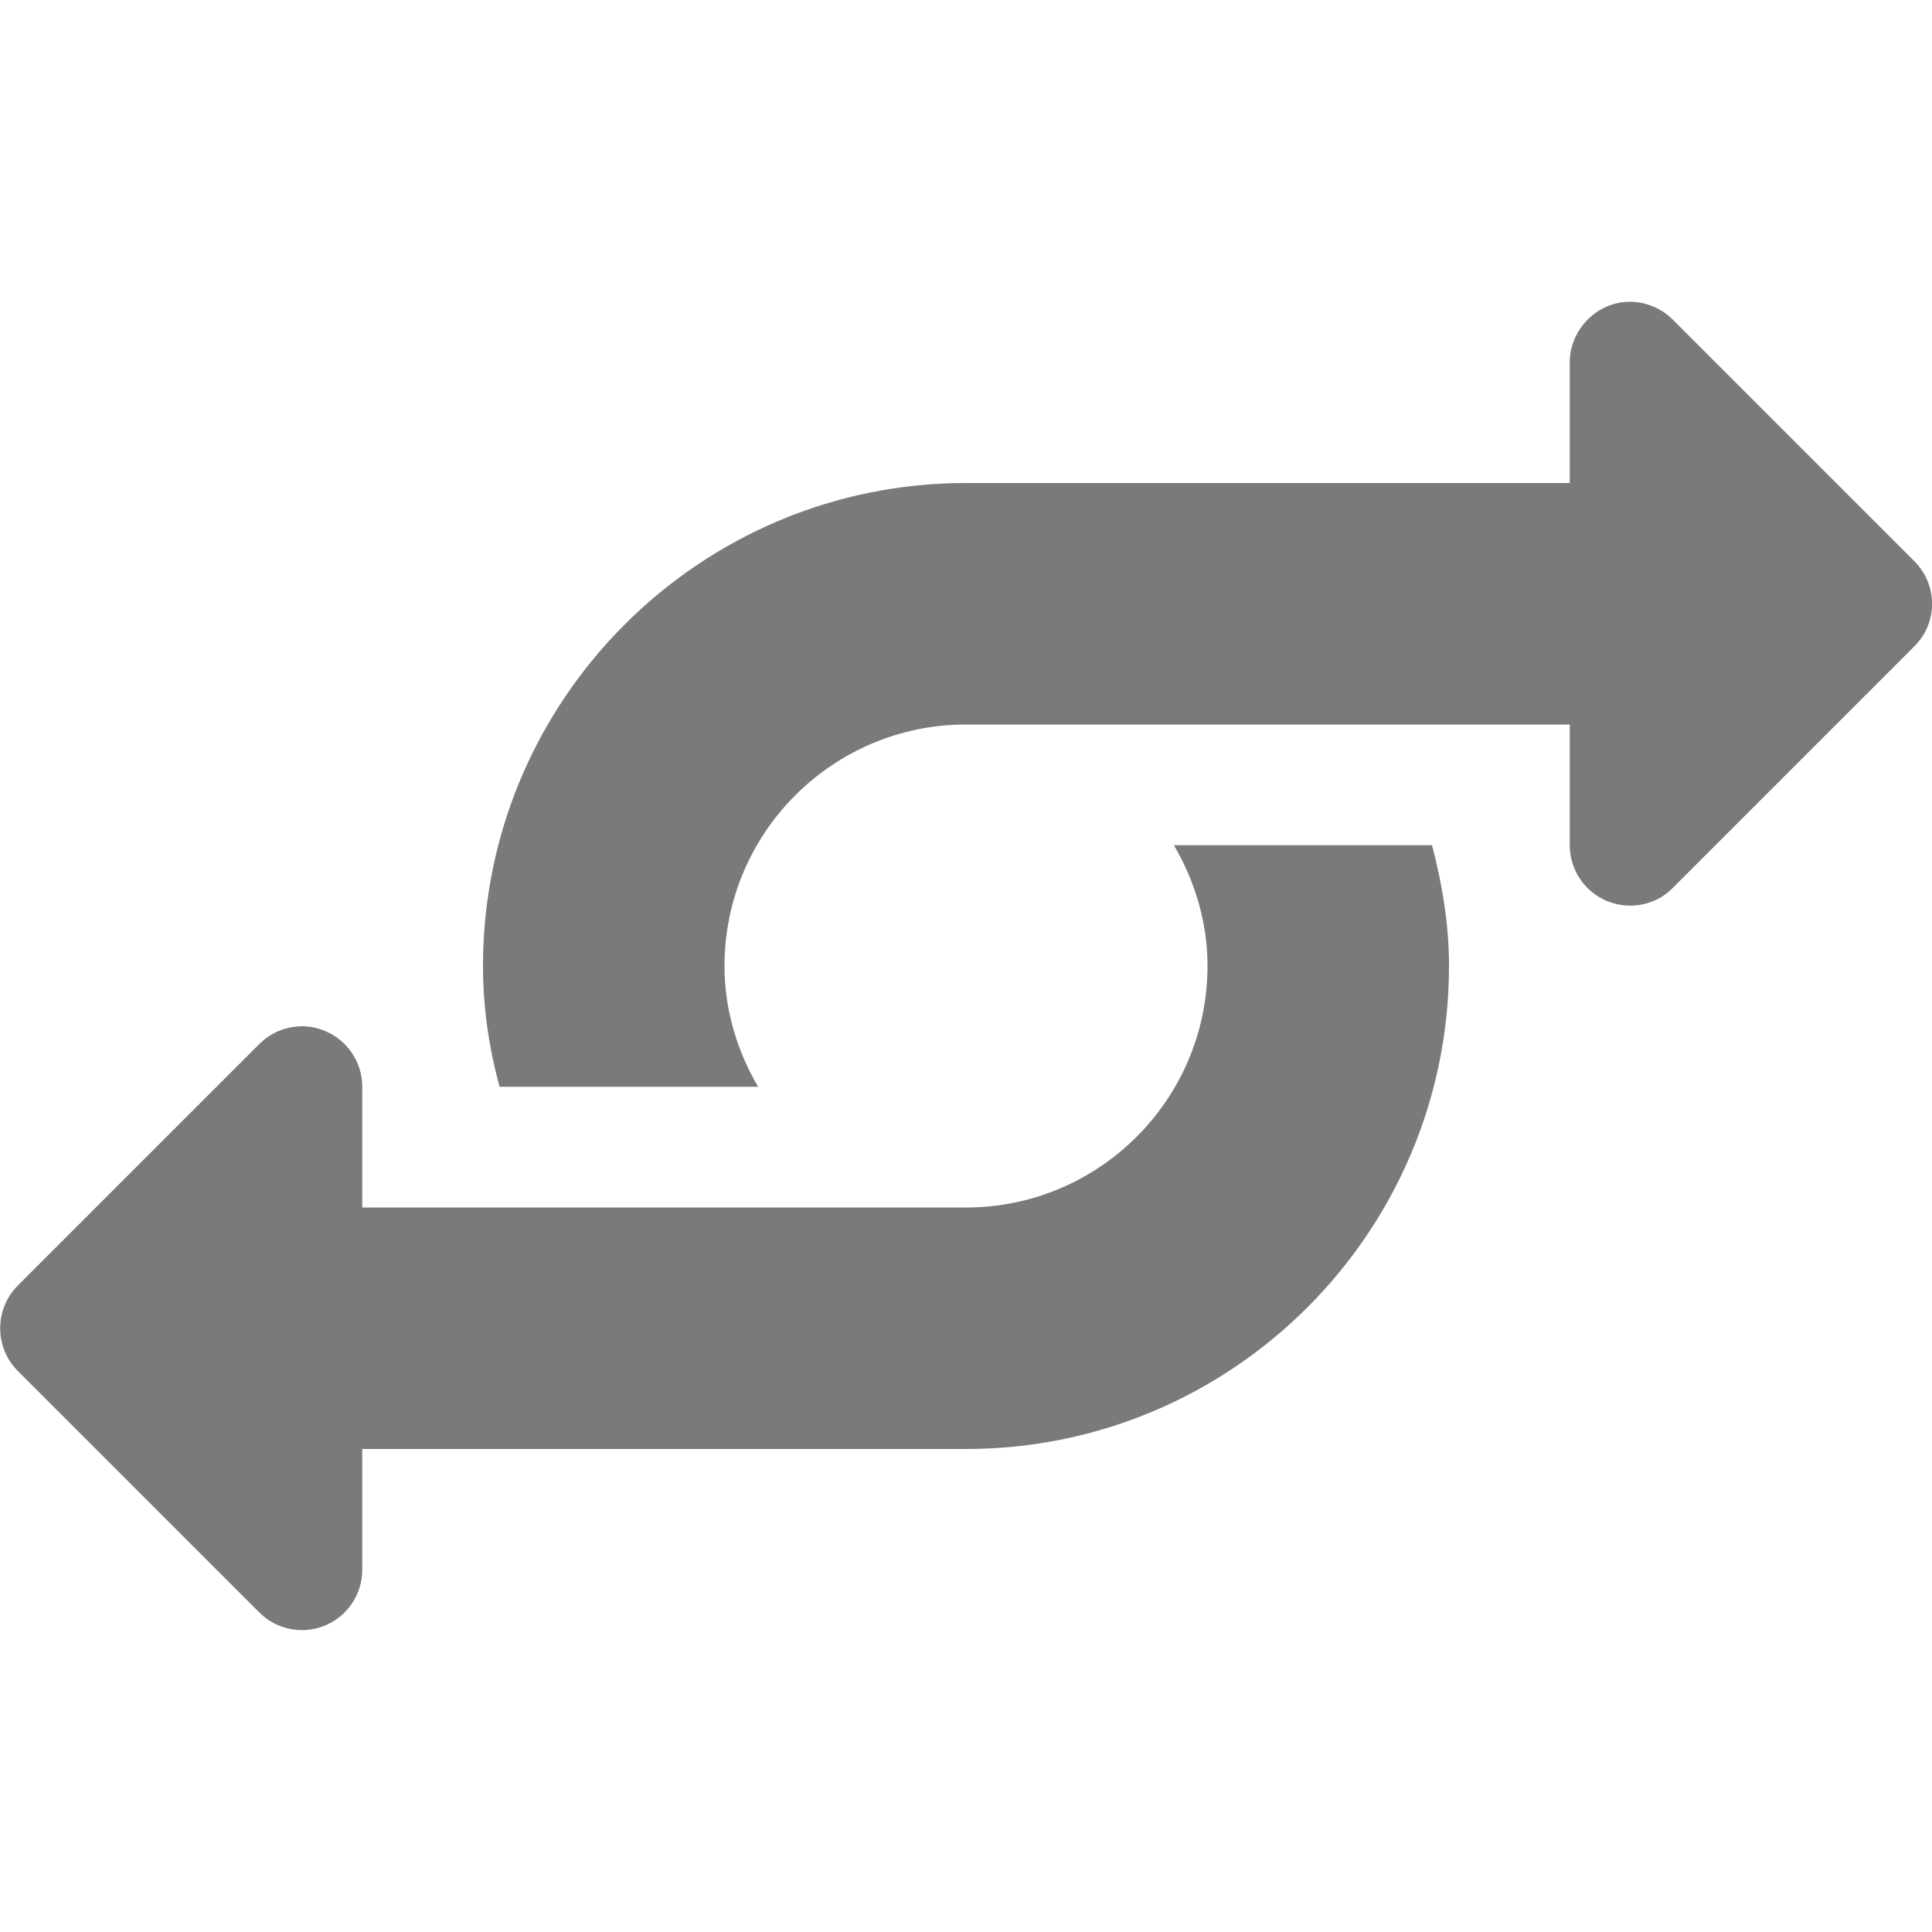
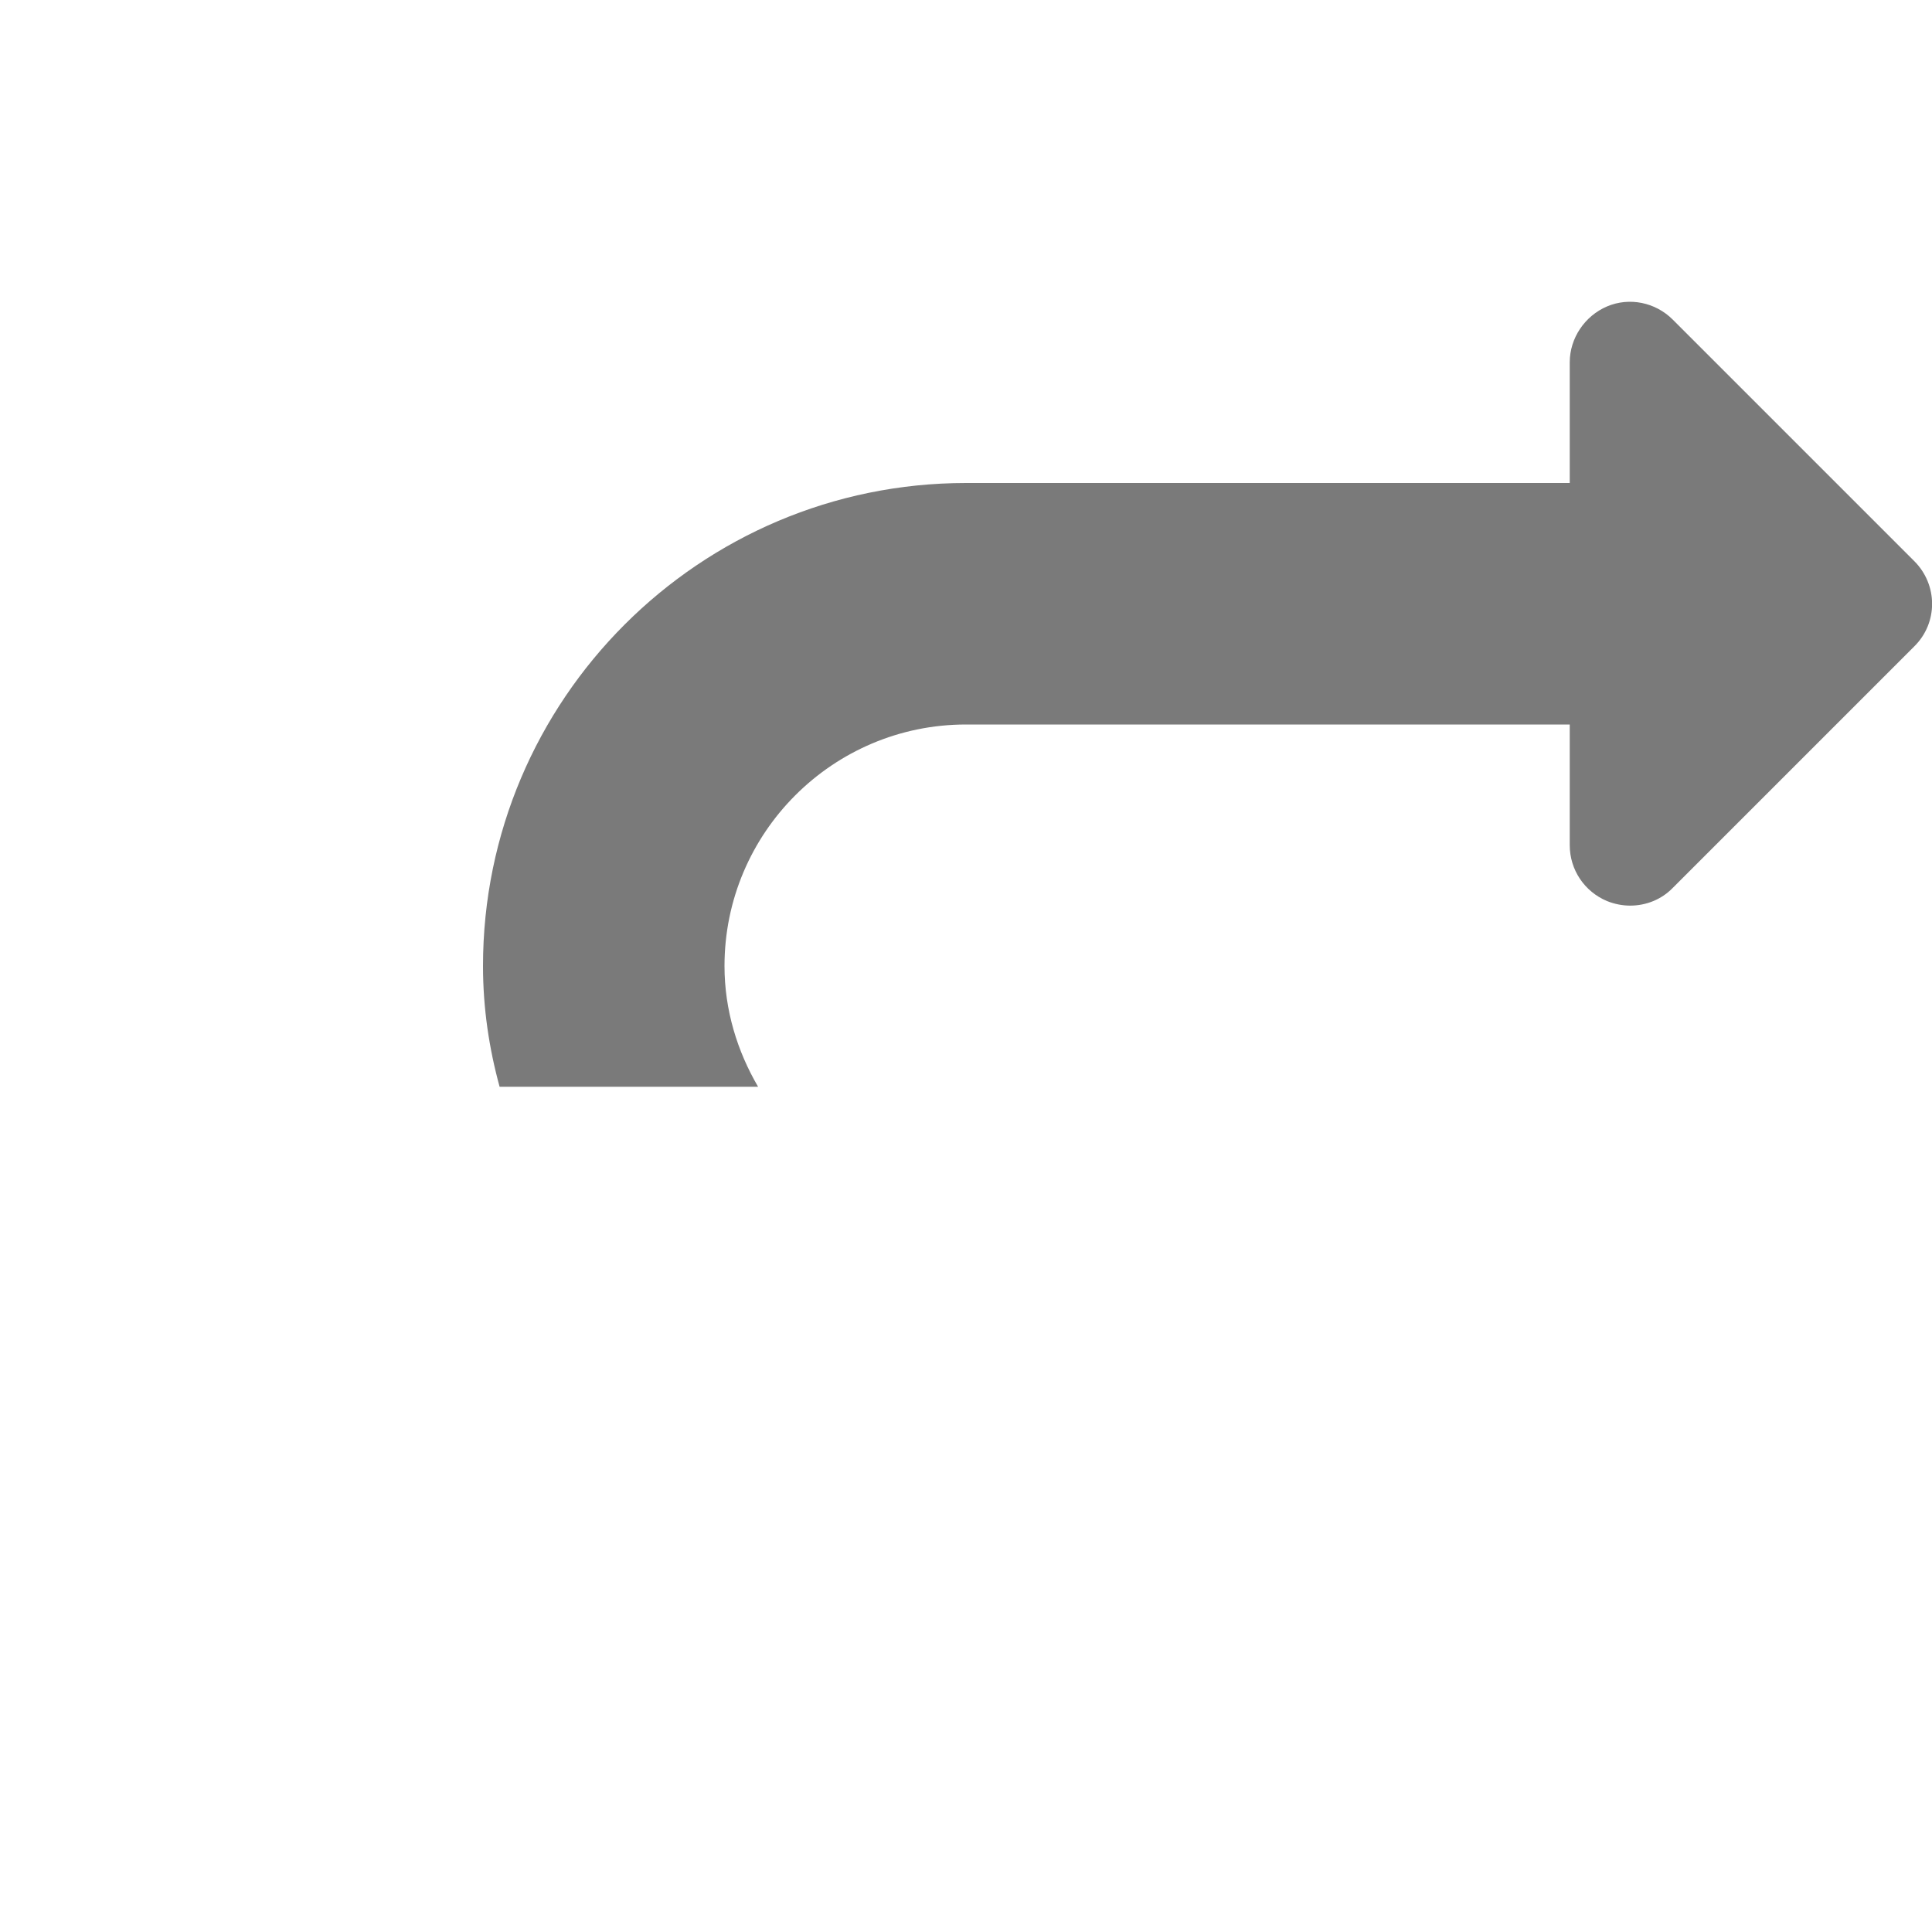
<svg xmlns="http://www.w3.org/2000/svg" enable-background="new 0 0 512 512" viewBox="0 0 512 512">
  <g fill="#7a7a7a">
    <path d="m507.3 148.7-64-64c-4.6-4.6-11.5-6-17.4-3.5s-9.9 8.4-9.9 14.8v32h-160c-70.6 0-128 57.4-128 128 0 11.1 1.6 21.8 4.4 32h68.5c-5.5-9.4-8.9-20.3-8.9-32 0-35.3 28.7-64 64-64h160v32c0 6.5 3.9 12.3 9.9 14.8 2 .8 4.1 1.2 6.1 1.2 4.2 0 8.3-1.6 11.3-4.7l64-64c6.3-6.2 6.3-16.3 0-22.6z" />
-     <path d="m379.5 224h-68.4c5.5 9.4 8.9 20.3 8.9 32 0 35.3-28.7 64-64 64h-160v-32c0-6.5-3.9-12.3-9.9-14.8s-12.8-1.1-17.4 3.5l-64 64c-6.2 6.2-6.2 16.4 0 22.6l64 64c3.1 3.1 7.2 4.7 11.3 4.7 2 0 4.1-.4 6.1-1.2 6-2.5 9.9-8.3 9.9-14.8v-32h160c70.6 0 128-57.4 128-128 0-11.1-1.8-21.7-4.5-32z" />
  </g>
</svg>